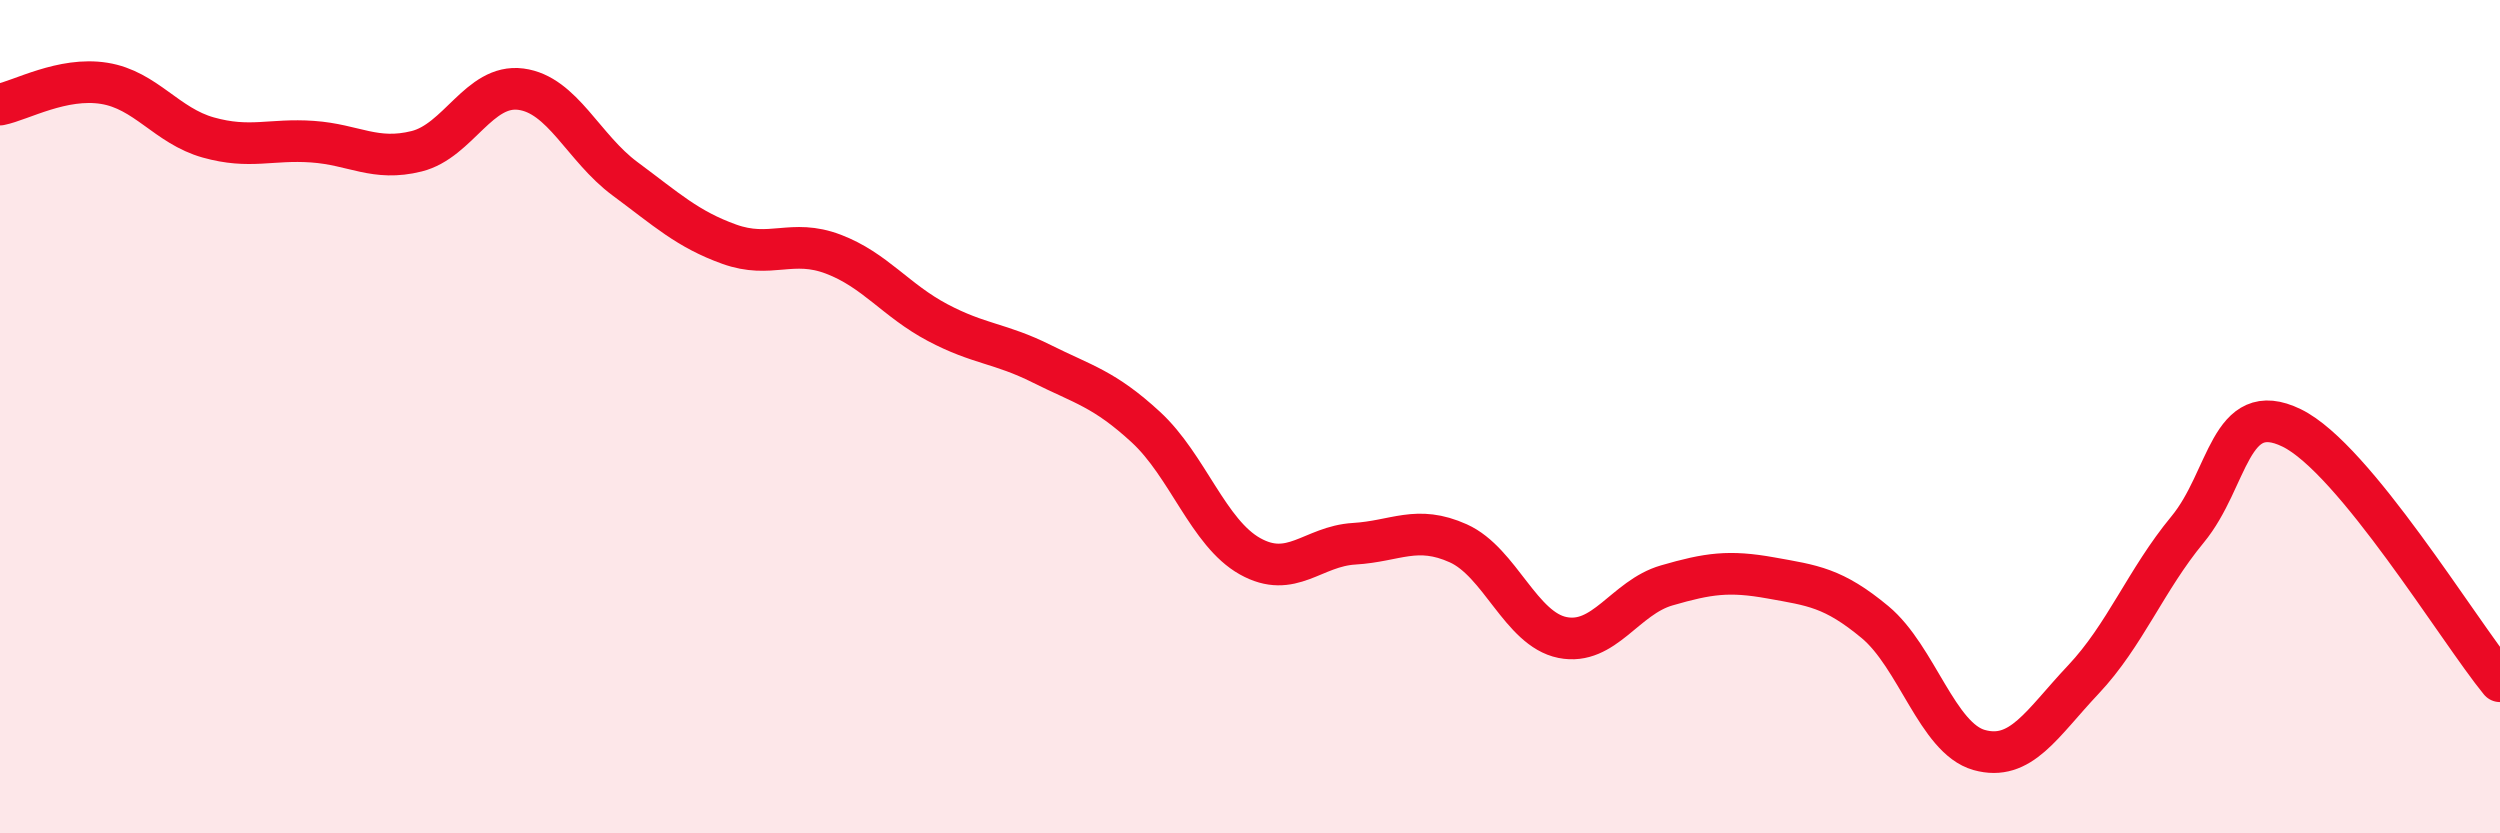
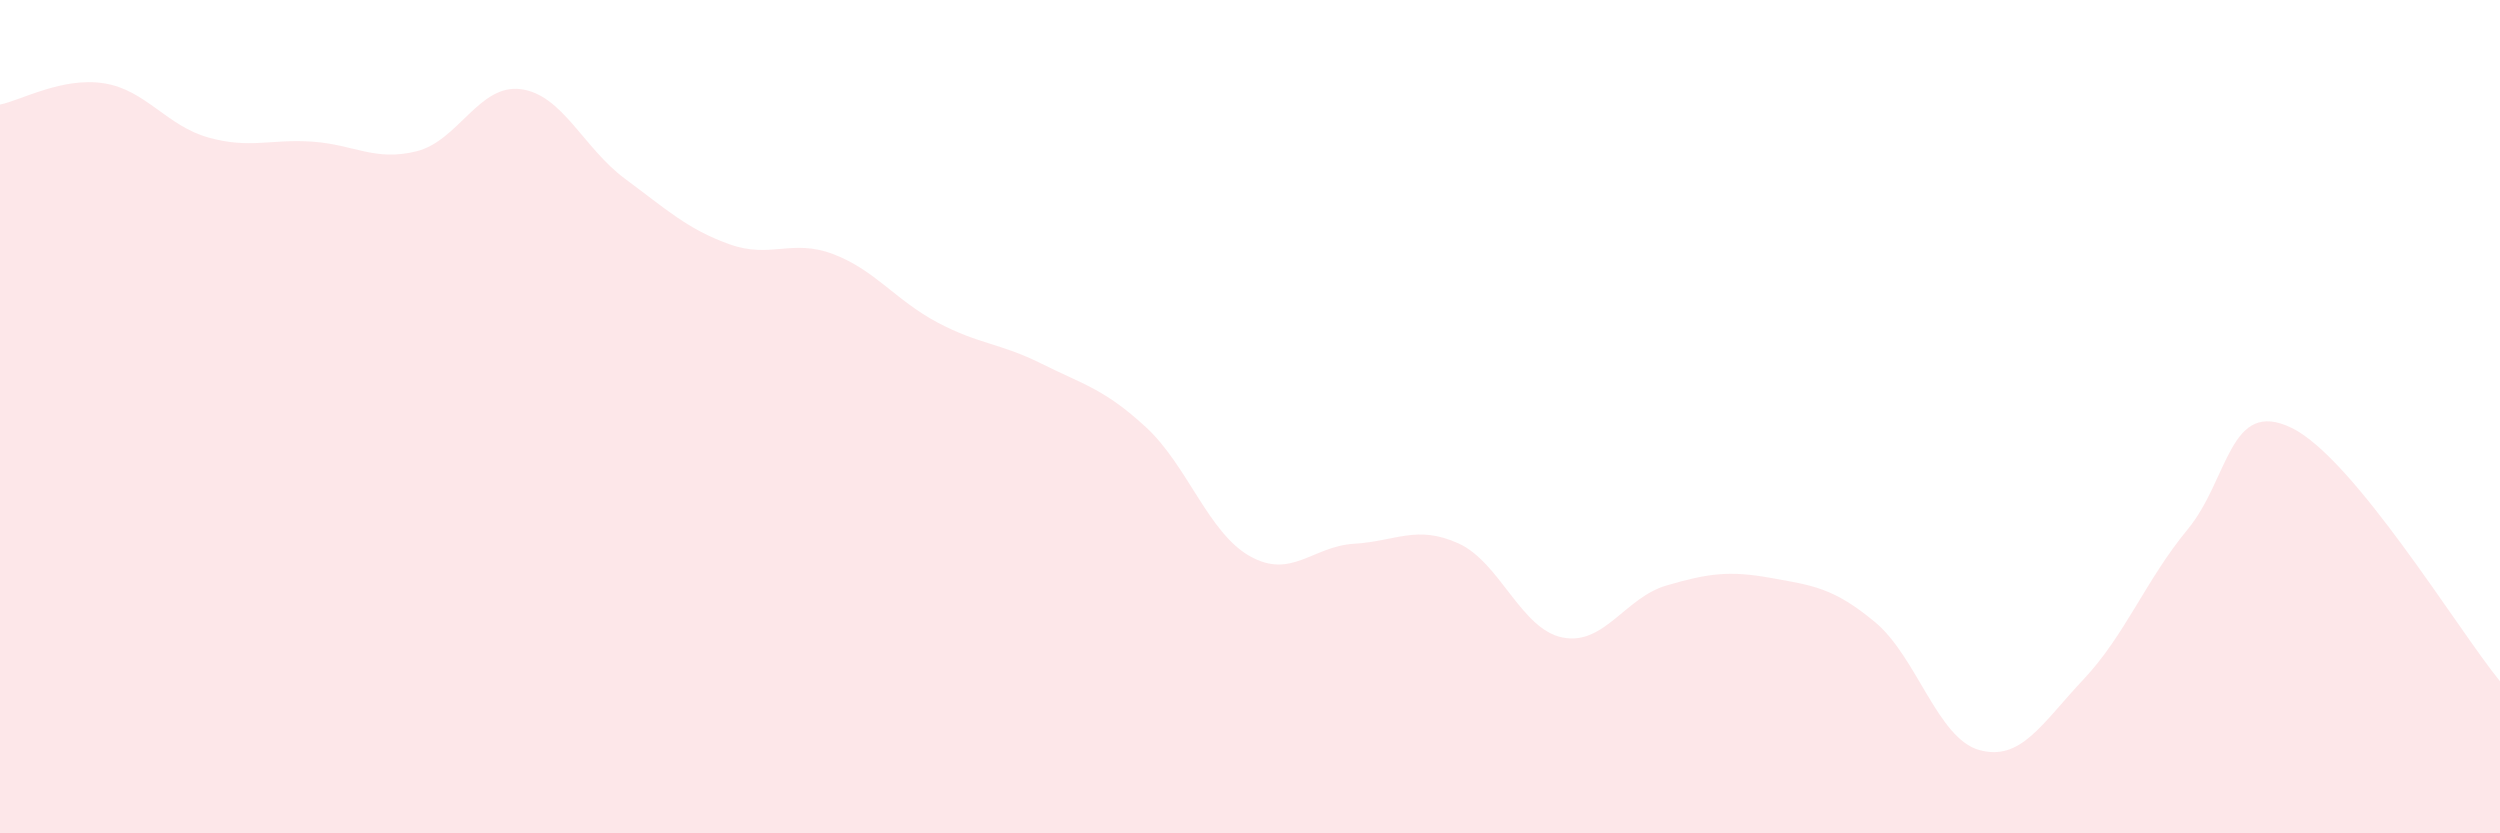
<svg xmlns="http://www.w3.org/2000/svg" width="60" height="20" viewBox="0 0 60 20">
  <path d="M 0,2.51 C 0.5,2.41 1.5,1.84 2.5,2 C 3.5,2.16 4,3.02 5,3.3 C 6,3.58 6.5,3.33 7.5,3.4 C 8.5,3.47 9,3.88 10,3.63 C 11,3.38 11.5,2.01 12.5,2.14 C 13.5,2.27 14,3.55 15,4.29 C 16,5.03 16.5,5.5 17.5,5.86 C 18.5,6.22 19,5.72 20,6.1 C 21,6.48 21.5,7.21 22.5,7.74 C 23.5,8.27 24,8.23 25,8.73 C 26,9.23 26.5,9.33 27.5,10.25 C 28.5,11.17 29,12.79 30,13.35 C 31,13.91 31.5,13.11 32.5,13.05 C 33.5,12.99 34,12.59 35,13.04 C 36,13.49 36.5,15.1 37.5,15.3 C 38.5,15.5 39,14.34 40,14.05 C 41,13.76 41.5,13.69 42.5,13.87 C 43.5,14.05 44,14.1 45,14.93 C 46,15.76 46.5,17.72 47.5,18 C 48.5,18.28 49,17.37 50,16.31 C 51,15.25 51.5,13.92 52.5,12.71 C 53.5,11.5 53.5,9.54 55,10.27 C 56.5,11 59,15.13 60,16.35L60 20L0 20Z" fill="#EB0A25" opacity="0.1" stroke-linecap="round" stroke-linejoin="round" />
-   <path d="M 0,2.51 C 0.5,2.41 1.5,1.84 2.5,2 C 3.5,2.16 4,3.02 5,3.3 C 6,3.58 6.5,3.33 7.5,3.4 C 8.5,3.47 9,3.88 10,3.63 C 11,3.38 11.5,2.01 12.5,2.14 C 13.5,2.27 14,3.55 15,4.29 C 16,5.03 16.5,5.5 17.5,5.86 C 18.5,6.22 19,5.72 20,6.1 C 21,6.48 21.5,7.21 22.5,7.74 C 23.5,8.27 24,8.23 25,8.73 C 26,9.23 26.5,9.33 27.5,10.25 C 28.5,11.17 29,12.79 30,13.35 C 31,13.91 31.5,13.11 32.5,13.05 C 33.5,12.99 34,12.59 35,13.04 C 36,13.49 36.5,15.1 37.5,15.3 C 38.5,15.5 39,14.34 40,14.05 C 41,13.76 41.5,13.69 42.5,13.87 C 43.5,14.05 44,14.1 45,14.93 C 46,15.76 46.5,17.72 47.5,18 C 48.5,18.28 49,17.37 50,16.31 C 51,15.25 51.5,13.92 52.5,12.71 C 53.5,11.5 53.5,9.54 55,10.27 C 56.5,11 59,15.13 60,16.35" stroke="#EB0A25" stroke-width="1" fill="none" stroke-linecap="round" stroke-linejoin="round" />
</svg>